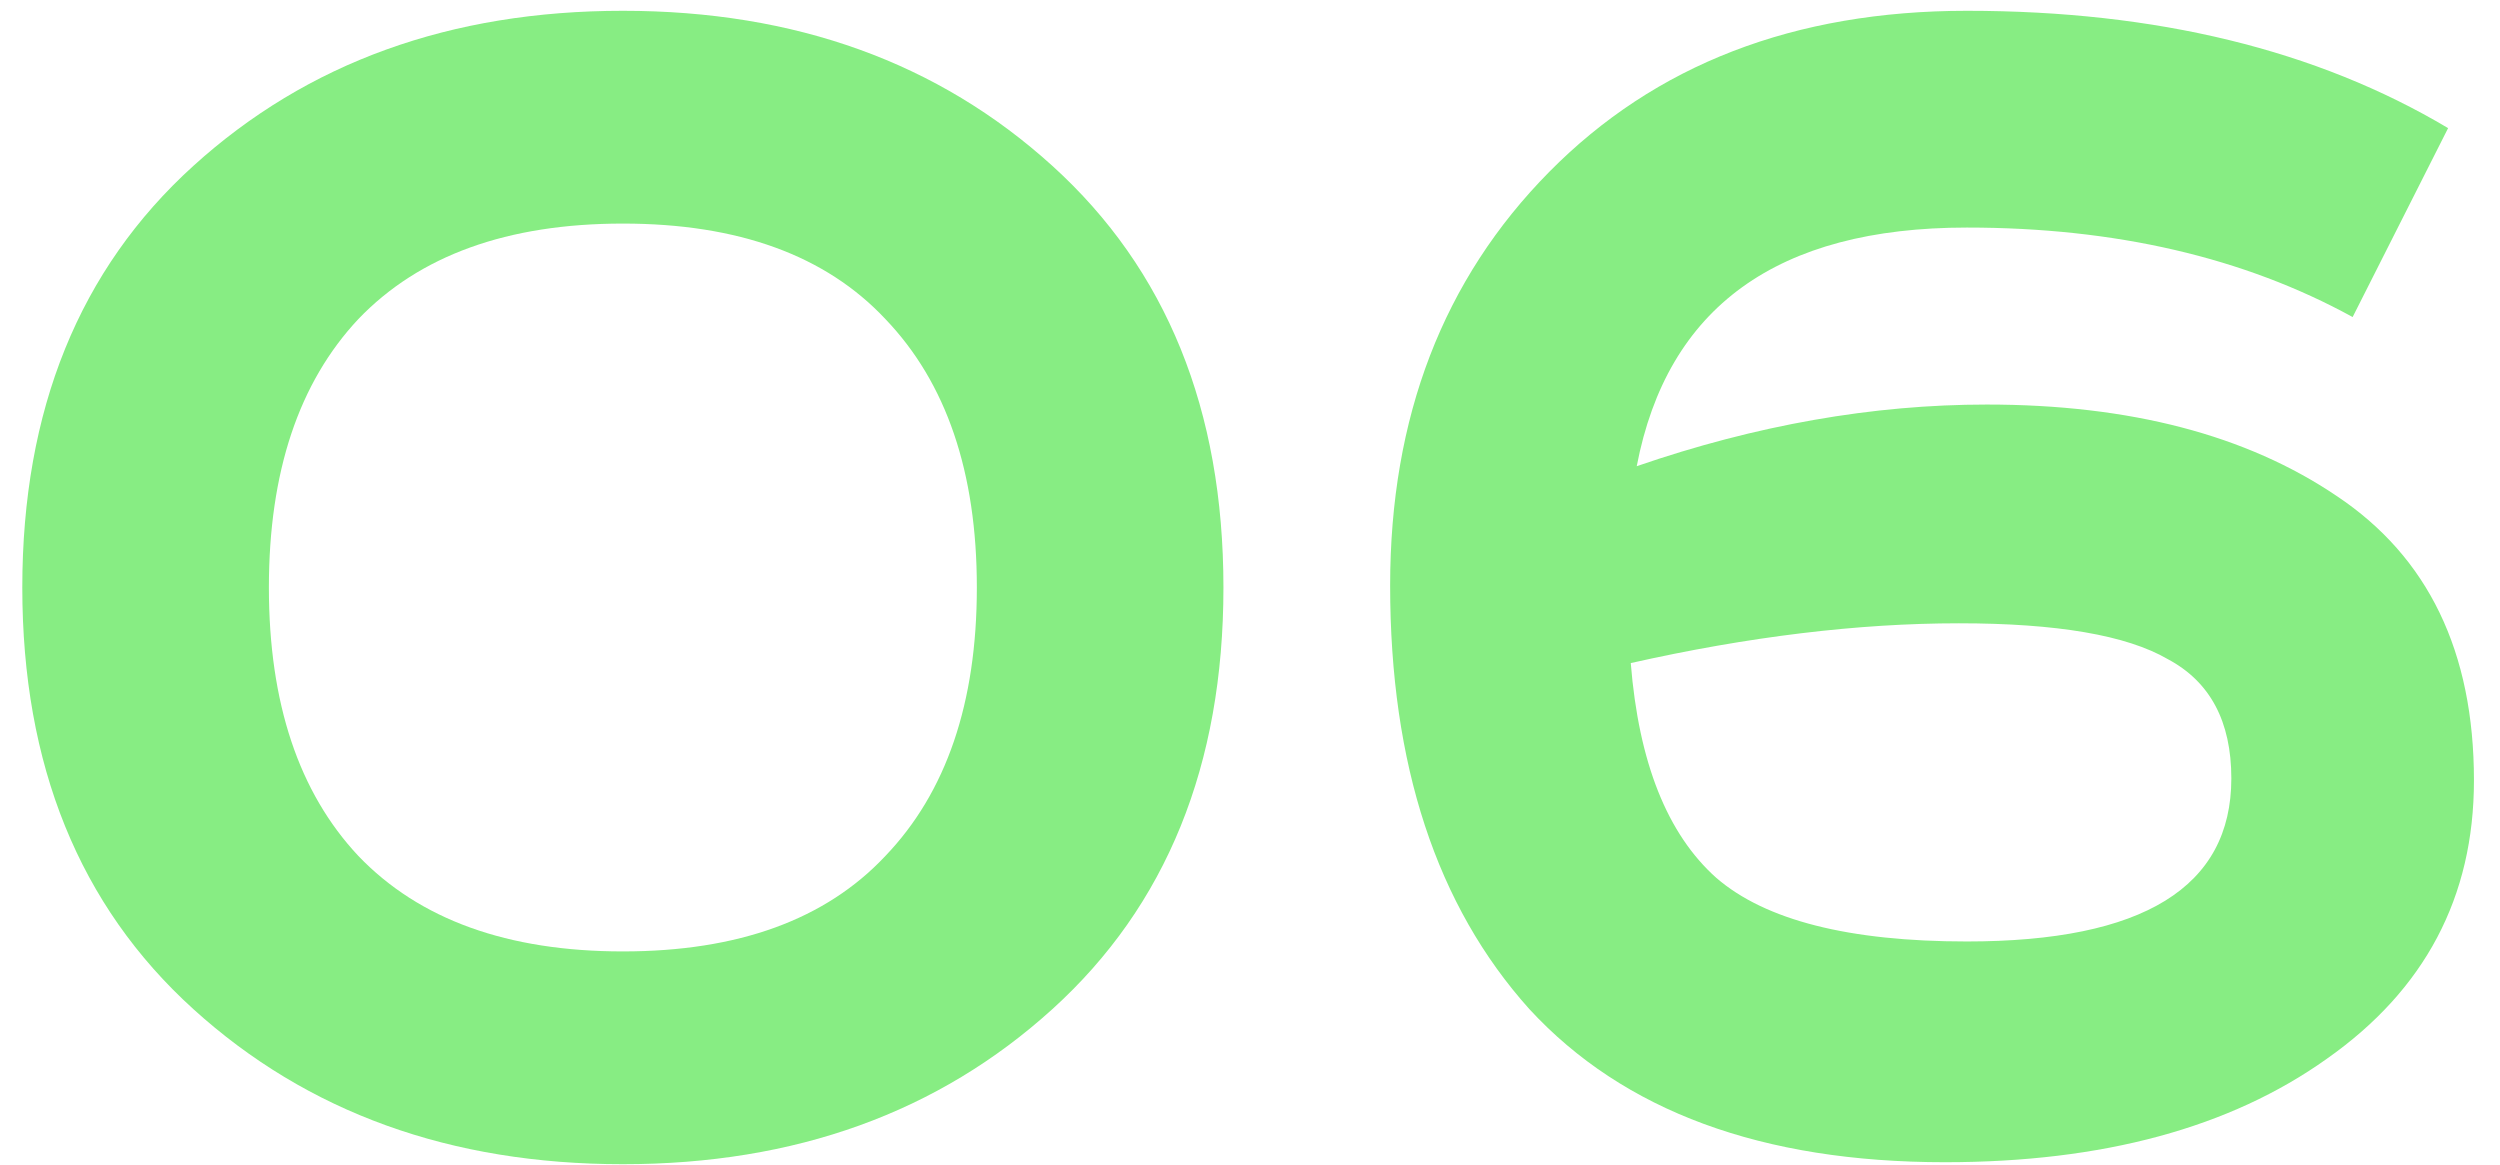
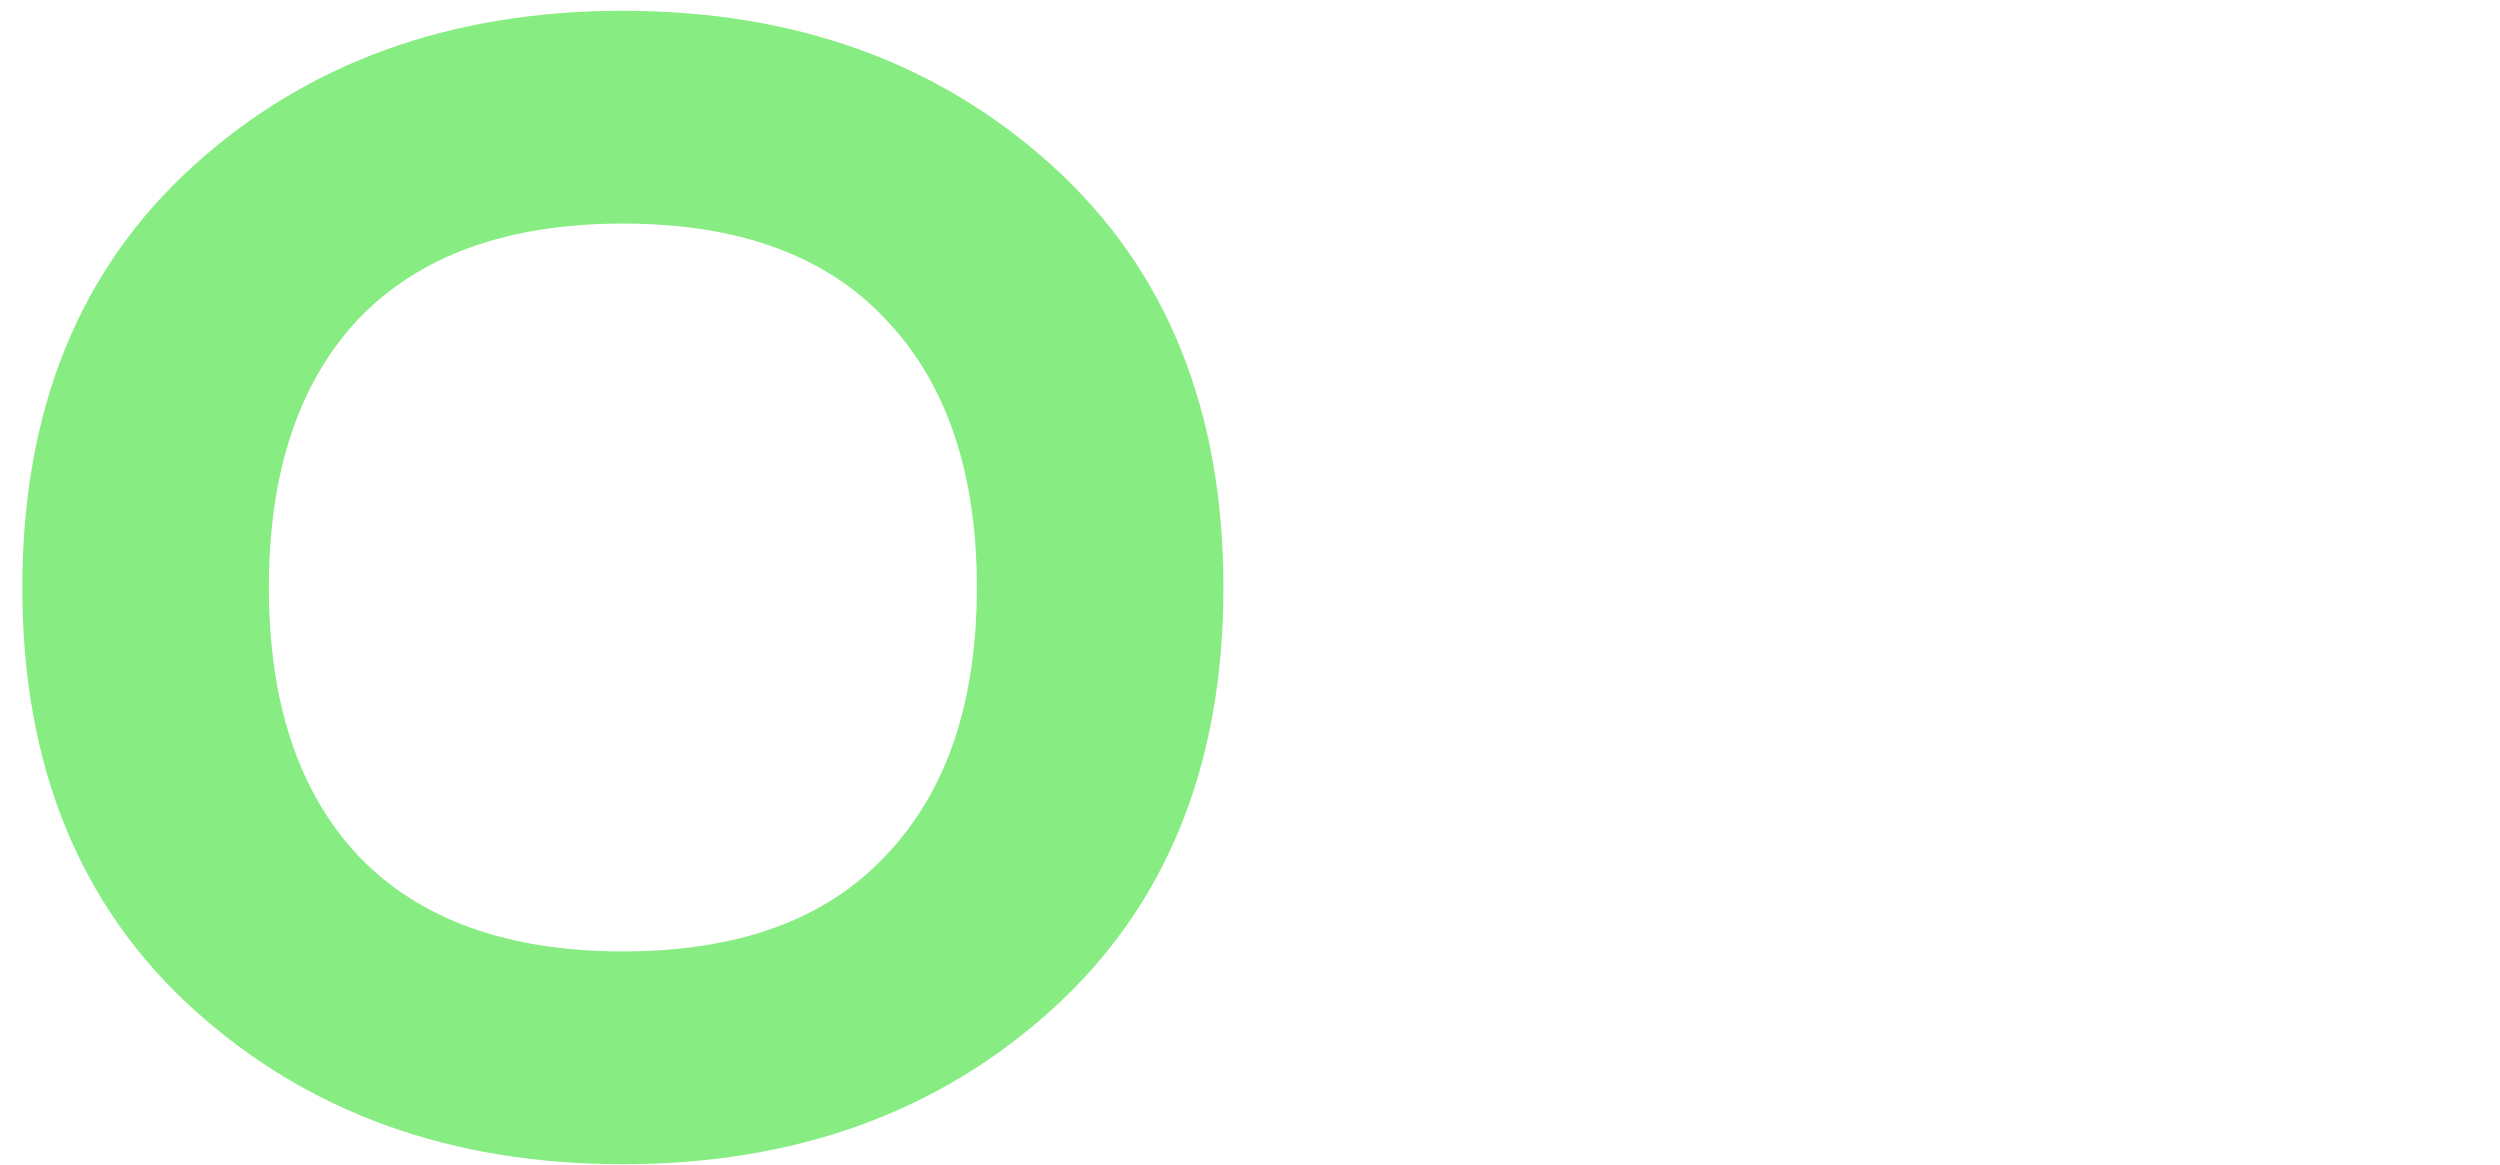
<svg xmlns="http://www.w3.org/2000/svg" width="88" height="41" viewBox="0 0 88 41" fill="none">
  <path d="M12.615 11.23C10.515 13.47 9.465 16.62 9.465 20.68C9.465 24.74 10.515 27.89 12.615 30.13C14.762 32.37 17.865 33.49 21.925 33.49C25.985 33.49 29.065 32.37 31.165 30.13C33.312 27.89 34.385 24.74 34.385 20.68C34.385 16.62 33.312 13.47 31.165 11.23C29.065 8.99 25.985 7.87 21.925 7.87C17.865 7.87 14.762 8.99 12.615 11.23ZM37.045 5.84C41.059 9.48 43.065 14.427 43.065 20.68C43.065 26.933 41.059 31.88 37.045 35.52C33.032 39.16 27.992 40.98 21.925 40.98C15.858 40.98 10.819 39.16 6.805 35.52C2.792 31.88 0.785 26.933 0.785 20.68C0.785 14.427 2.792 9.48 6.805 5.84C10.819 2.2 15.858 0.38 21.925 0.38C27.992 0.38 33.032 2.2 37.045 5.84Z" fill="#87ED83" />
-   <path d="M86.173 4.51L82.813 11.16C78.987 9.06 74.46 8.01 69.233 8.01C62.56 8.01 58.687 10.81 57.613 16.41C61.813 14.963 65.92 14.24 69.933 14.24C74.973 14.24 79.08 15.313 82.253 17.46C85.473 19.607 87.083 22.943 87.083 27.47C87.083 31.577 85.356 34.843 81.903 37.27C78.496 39.697 74.016 40.91 68.463 40.91C62.023 40.91 57.147 39.113 53.833 35.52C50.566 31.88 48.933 26.91 48.933 20.61C48.933 14.683 50.8 9.83 54.533 6.05C58.267 2.27 63.166 0.38 69.233 0.38C75.906 0.38 81.553 1.757 86.173 4.51ZM57.403 23.34C57.683 26.84 58.687 29.36 60.413 30.9C62.14 32.393 65.08 33.14 69.233 33.14C75.44 33.14 78.543 31.227 78.543 27.4C78.543 25.393 77.796 23.993 76.303 23.2C74.856 22.36 72.406 21.94 68.953 21.94C65.406 21.94 61.556 22.407 57.403 23.34Z" fill="#87ED83" />
</svg>